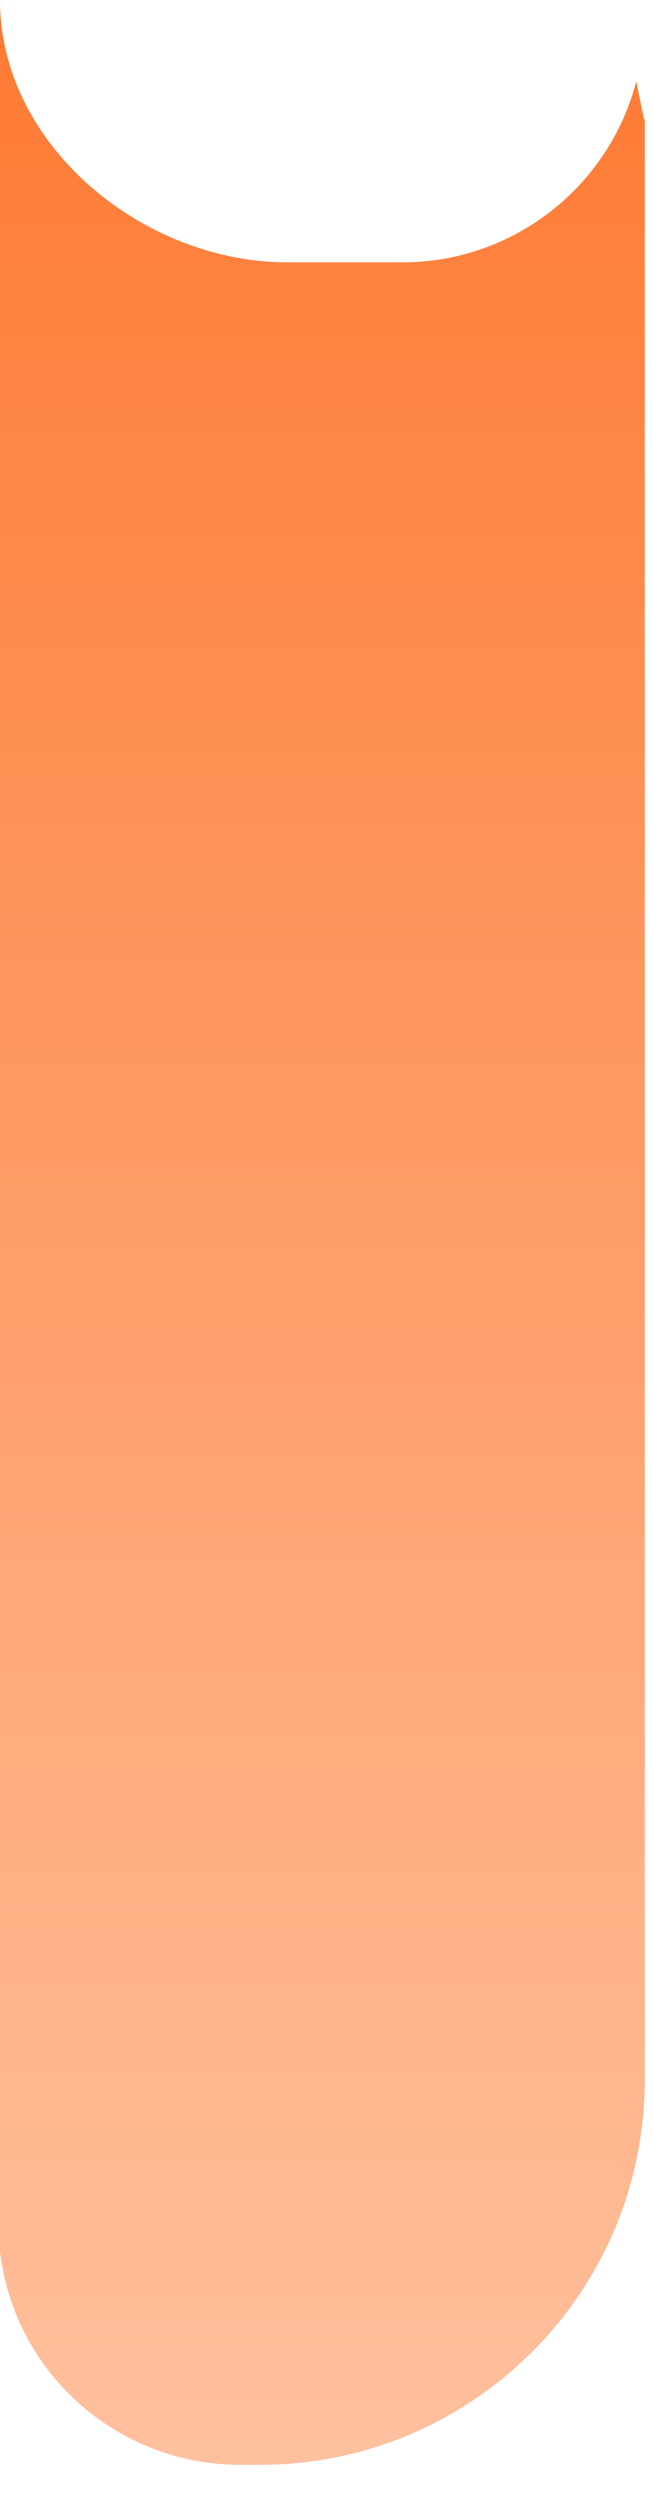
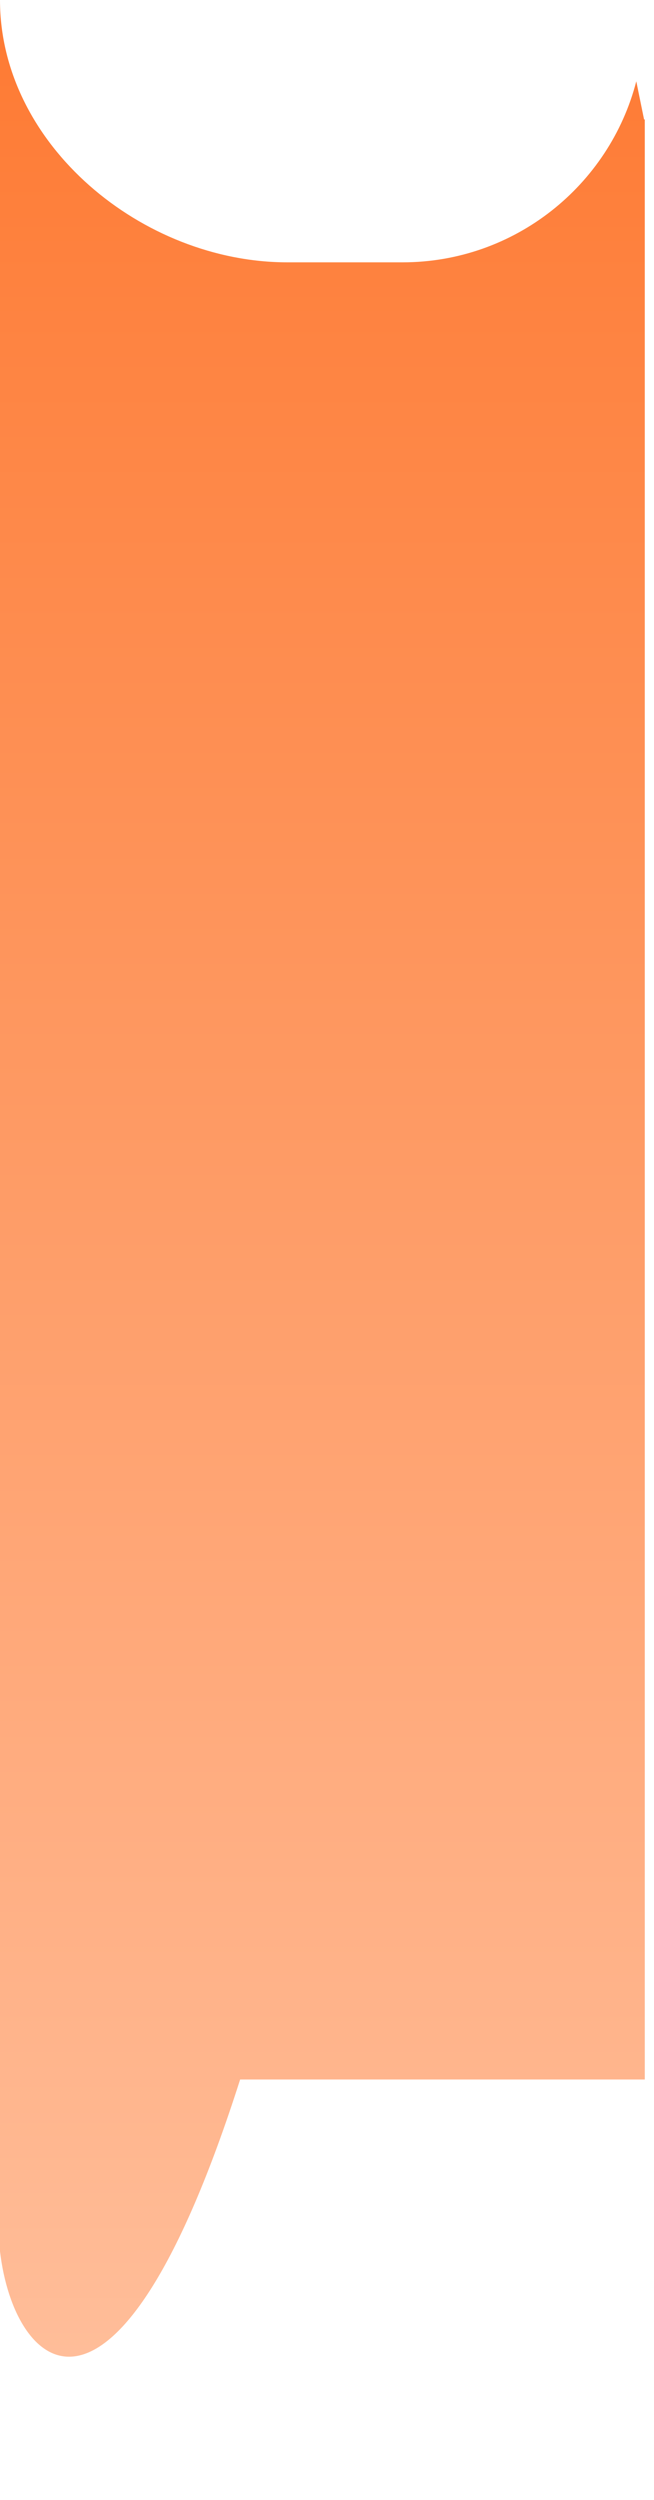
<svg xmlns="http://www.w3.org/2000/svg" fill="none" height="100%" overflow="visible" preserveAspectRatio="none" style="display: block;" viewBox="0 0 11 42" width="100%">
-   <path d="M10.845 2.007V34.934C10.845 38.509 7.946 41.407 4.371 41.407H4.039C1.972 41.407 0.238 39.863 0 37.82V0C0 2.435 2.399 4.407 4.834 4.407H6.771C8.659 4.407 10.251 3.112 10.702 1.366L10.833 2.007H10.845Z" fill="url(#paint0_linear_0_781)" id="Vector" />
+   <path d="M10.845 2.007V34.934H4.039C1.972 41.407 0.238 39.863 0 37.82V0C0 2.435 2.399 4.407 4.834 4.407H6.771C8.659 4.407 10.251 3.112 10.702 1.366L10.833 2.007H10.845Z" fill="url(#paint0_linear_0_781)" id="Vector" />
  <defs>
    <linearGradient gradientUnits="userSpaceOnUse" id="paint0_linear_0_781" x1="6.81" x2="6.811" y1="46.538" y2="-7.16892e-08">
      <stop stop-color="#FFC9AB" />
      <stop offset="1" stop-color="#FE7A33" />
    </linearGradient>
  </defs>
</svg>